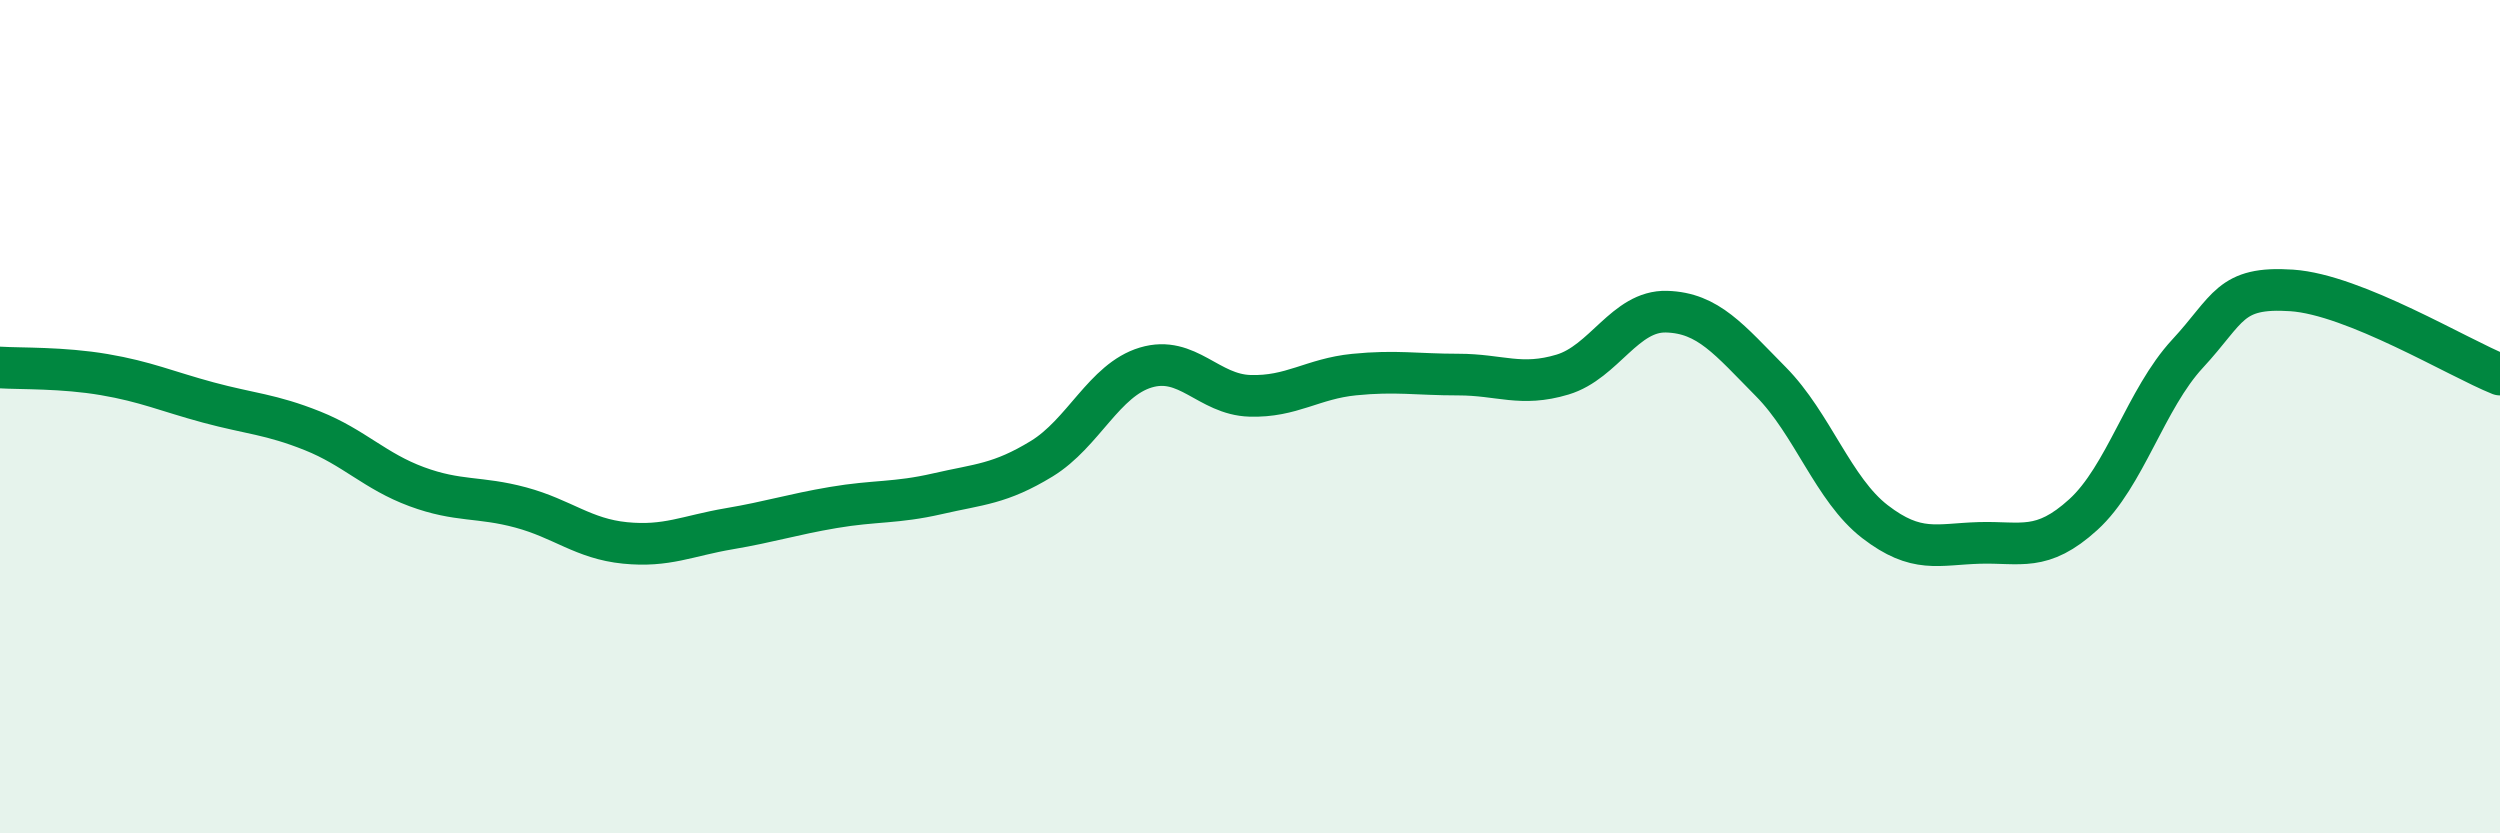
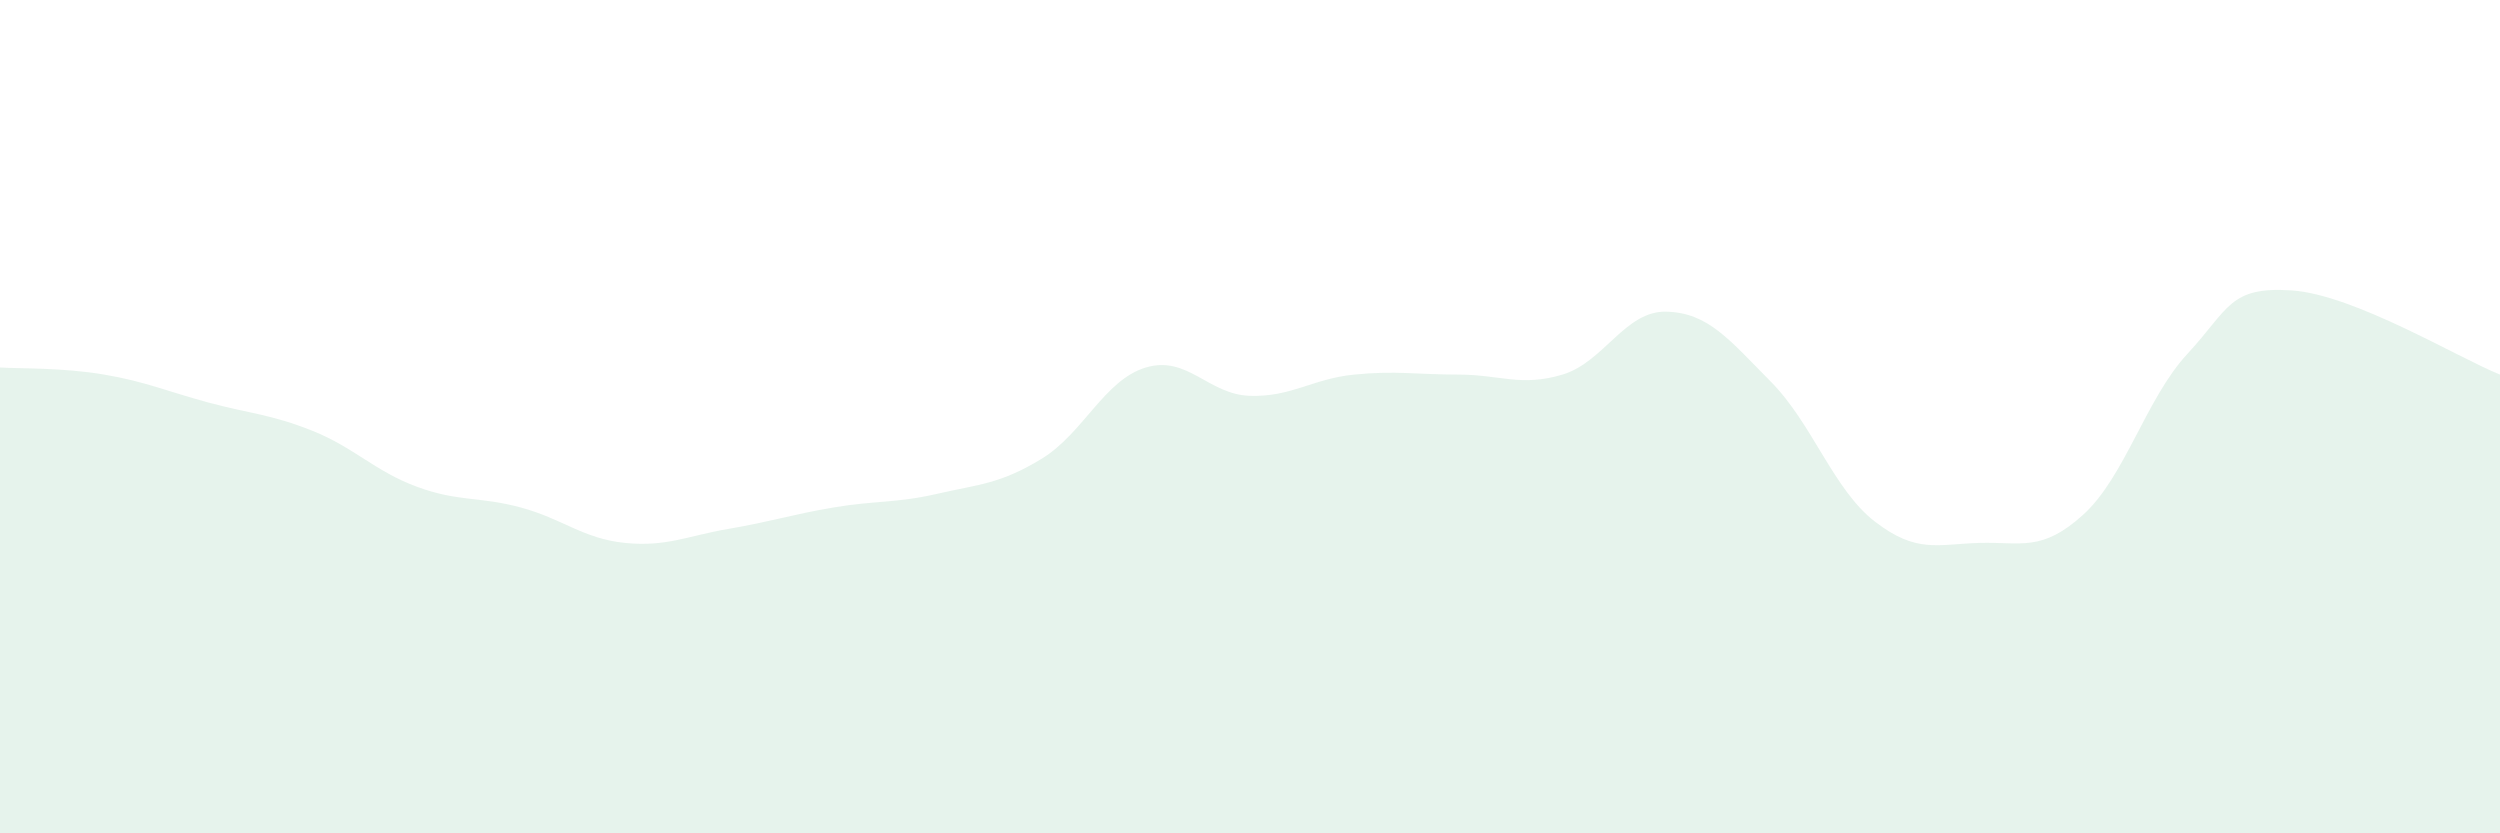
<svg xmlns="http://www.w3.org/2000/svg" width="60" height="20" viewBox="0 0 60 20">
  <path d="M 0,8.82 C 0.5,8.85 1.5,8.82 2.5,8.99 C 3.5,9.16 4,9.39 5,9.66 C 6,9.93 6.5,9.94 7.5,10.34 C 8.5,10.74 9,11.31 10,11.68 C 11,12.05 11.5,11.91 12.5,12.18 C 13.5,12.45 14,12.93 15,13.03 C 16,13.13 16.5,12.86 17.5,12.69 C 18.5,12.52 19,12.35 20,12.18 C 21,12.01 21.5,12.08 22.5,11.85 C 23.5,11.62 24,11.62 25,11.01 C 26,10.4 26.5,9.12 27.5,8.82 C 28.5,8.52 29,9.47 30,9.5 C 31,9.53 31.5,9.09 32.5,8.99 C 33.5,8.89 34,8.99 35,8.99 C 36,8.99 36.5,9.29 37.5,8.99 C 38.5,8.69 39,7.45 40,7.48 C 41,7.51 41.5,8.15 42.5,9.16 C 43.5,10.17 44,11.75 45,12.52 C 46,13.29 46.5,13.06 47.5,13.03 C 48.5,13 49,13.26 50,12.35 C 51,11.44 51.5,9.57 52.5,8.49 C 53.5,7.41 53.5,6.87 55,6.97 C 56.5,7.07 59,8.59 60,8.99L60 20L0 20Z" fill="#008740" opacity="0.1" stroke-linecap="round" stroke-linejoin="round" />
-   <path d="M 0,8.82 C 0.5,8.85 1.5,8.82 2.5,8.99 C 3.5,9.16 4,9.39 5,9.66 C 6,9.93 6.5,9.94 7.5,10.34 C 8.5,10.74 9,11.31 10,11.68 C 11,12.05 11.5,11.91 12.5,12.18 C 13.5,12.45 14,12.93 15,13.03 C 16,13.13 16.5,12.86 17.5,12.69 C 18.5,12.52 19,12.35 20,12.18 C 21,12.01 21.5,12.08 22.5,11.85 C 23.5,11.62 24,11.62 25,11.01 C 26,10.4 26.5,9.12 27.5,8.82 C 28.5,8.52 29,9.47 30,9.5 C 31,9.53 31.5,9.09 32.5,8.99 C 33.5,8.89 34,8.99 35,8.99 C 36,8.99 36.5,9.29 37.5,8.99 C 38.5,8.69 39,7.45 40,7.48 C 41,7.51 41.5,8.15 42.5,9.16 C 43.5,10.17 44,11.75 45,12.52 C 46,13.29 46.5,13.06 47.5,13.03 C 48.5,13 49,13.26 50,12.35 C 51,11.44 51.5,9.57 52.5,8.49 C 53.5,7.41 53.5,6.87 55,6.97 C 56.5,7.07 59,8.59 60,8.99" stroke="#008740" stroke-width="1" fill="none" stroke-linecap="round" stroke-linejoin="round" />
</svg>